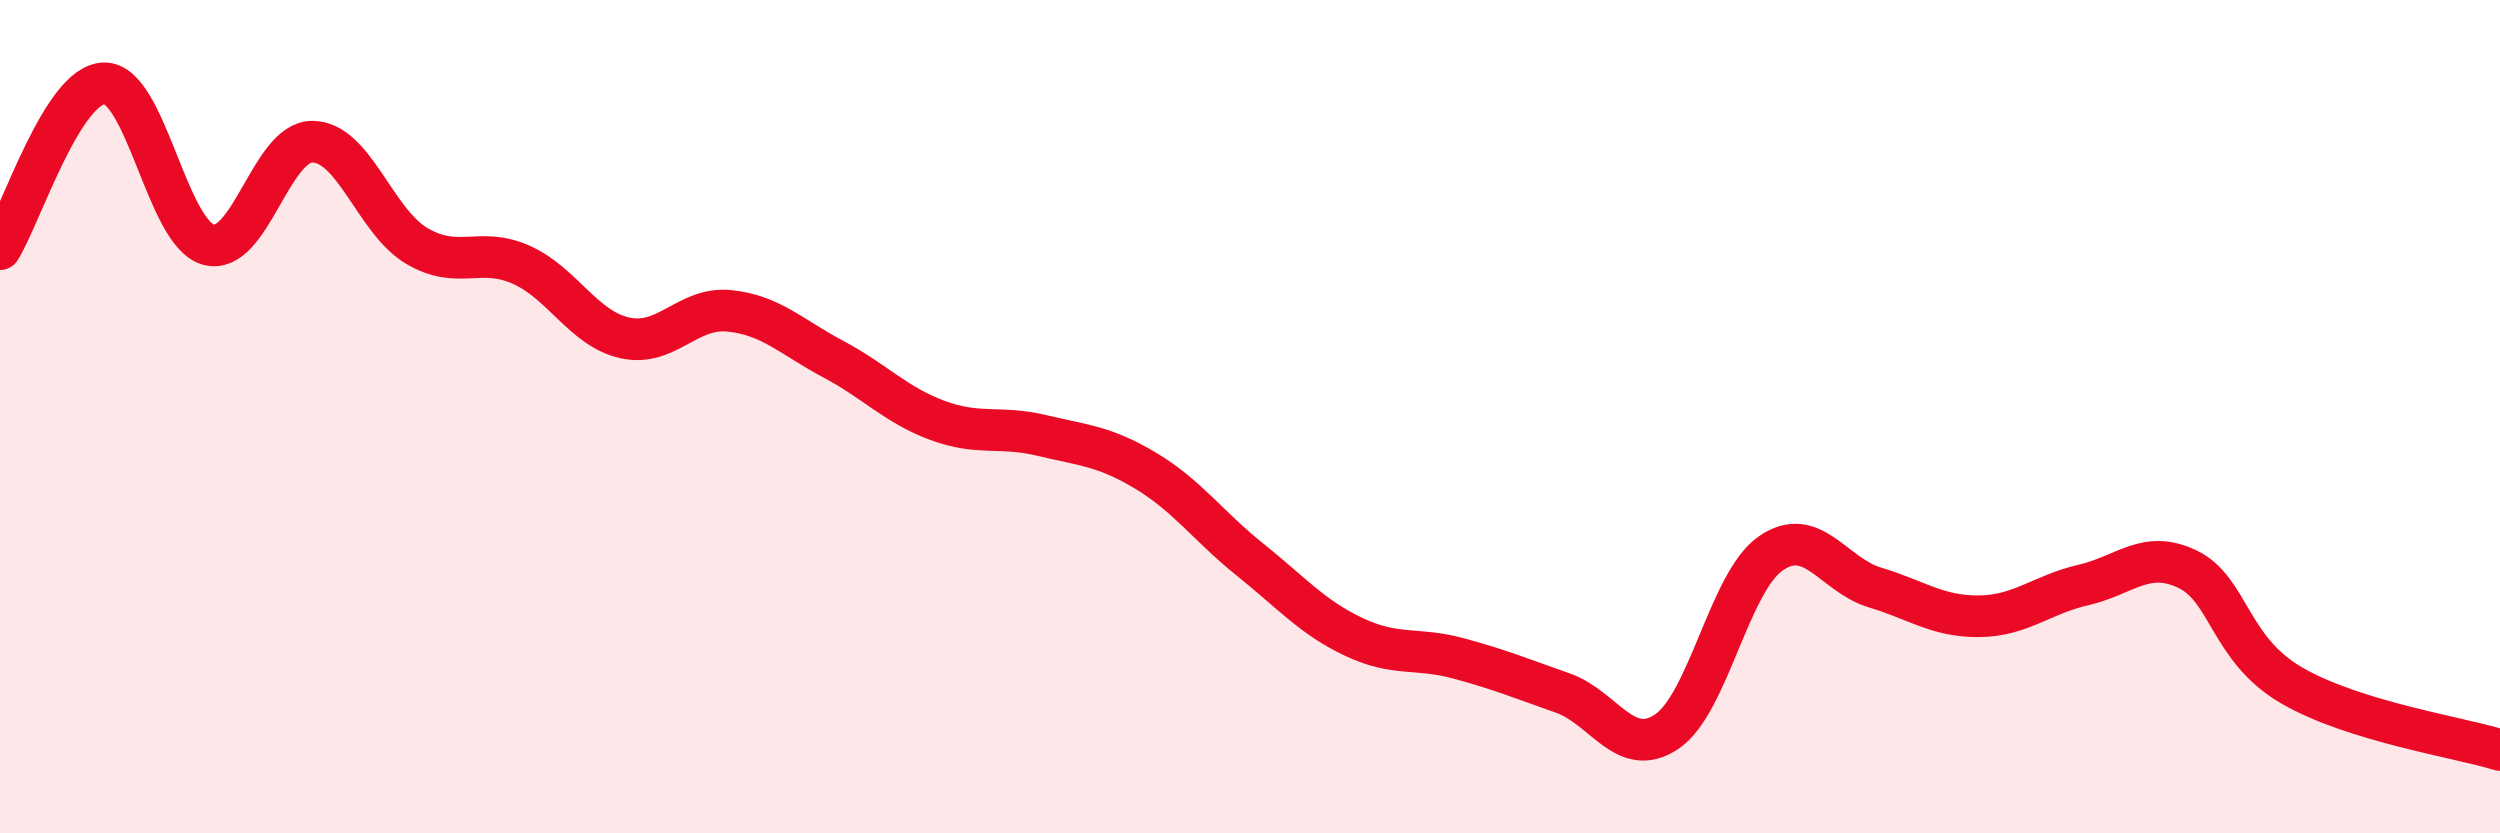
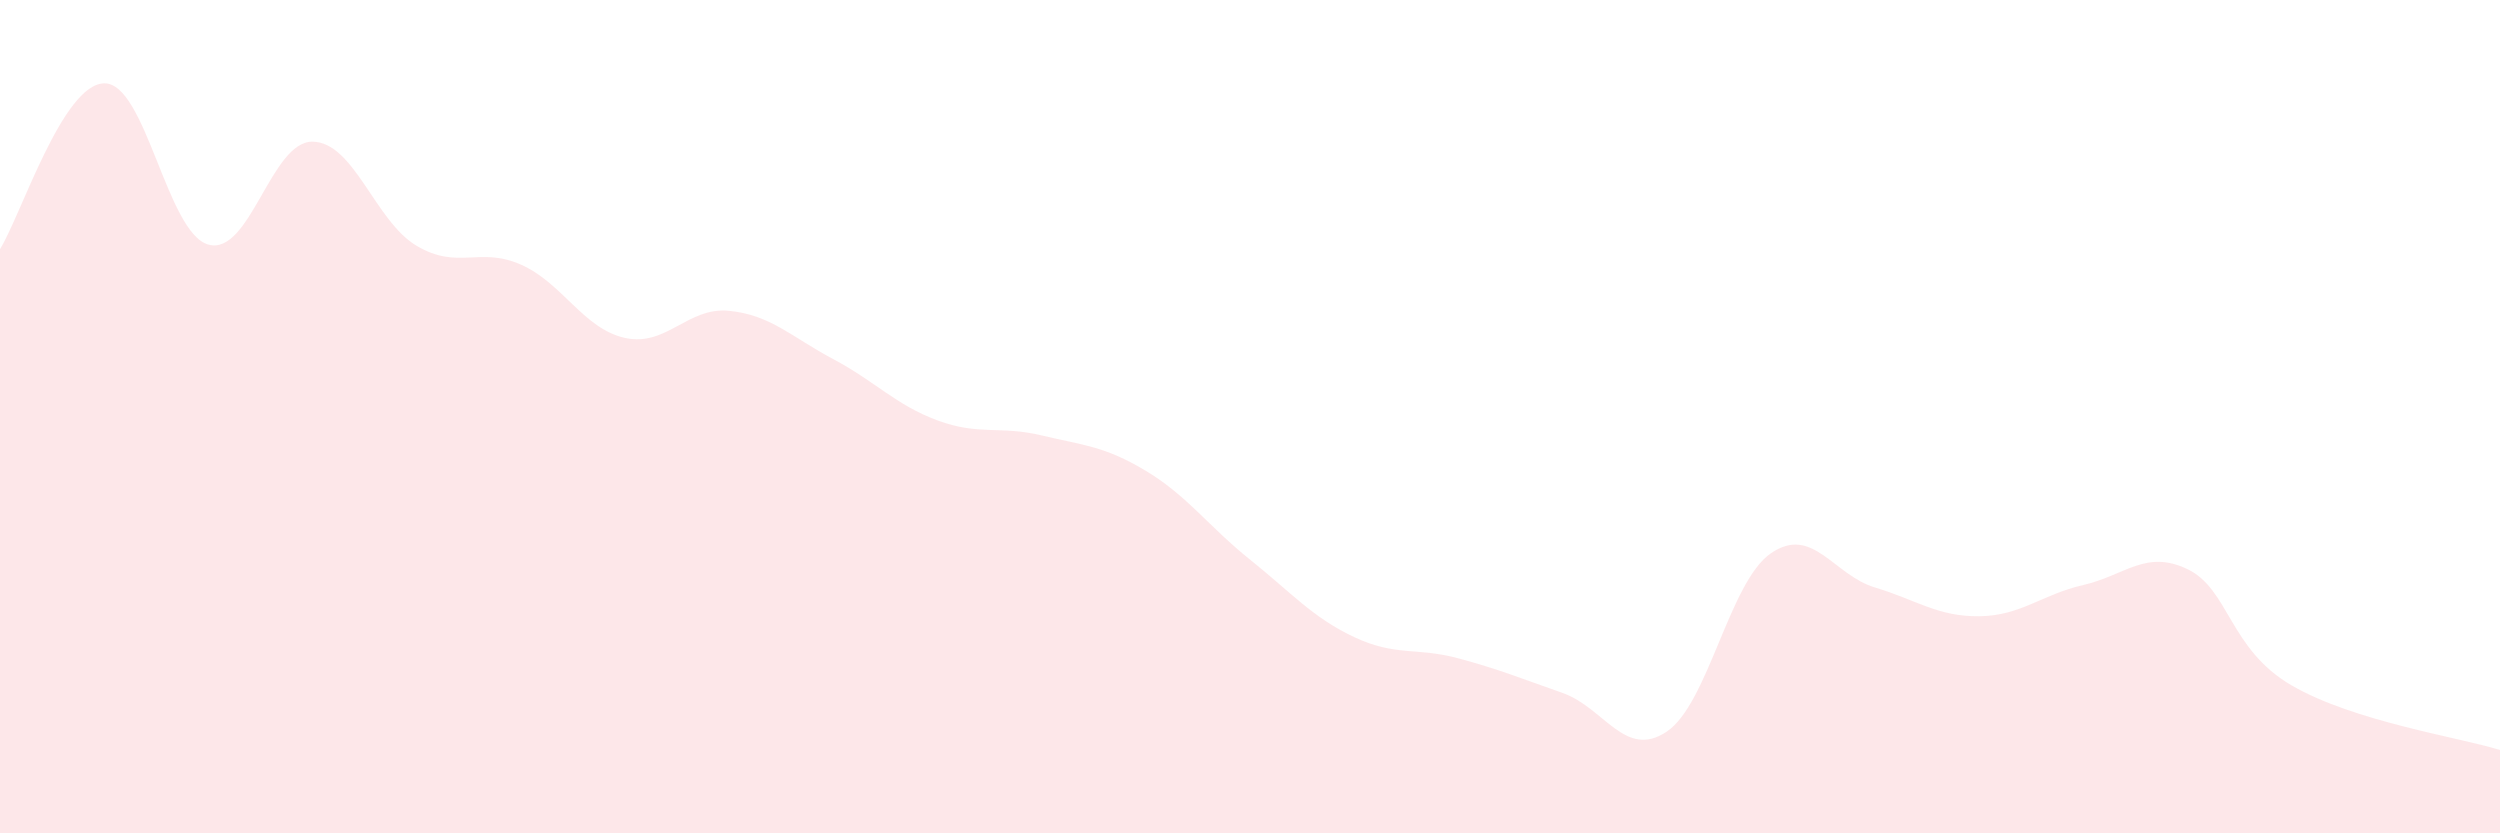
<svg xmlns="http://www.w3.org/2000/svg" width="60" height="20" viewBox="0 0 60 20">
  <path d="M 0,5.98 C 0.5,5.18 1.5,2.02 2.5,2 C 3.5,1.98 4,5.59 5,5.87 C 6,6.15 6.5,3.39 7.5,3.4 C 8.5,3.41 9,5.31 10,5.9 C 11,6.49 11.5,5.91 12.5,6.35 C 13.5,6.79 14,7.89 15,8.11 C 16,8.33 16.5,7.36 17.5,7.46 C 18.5,7.56 19,8.09 20,8.62 C 21,9.15 21.5,9.72 22.5,10.09 C 23.5,10.46 24,10.21 25,10.45 C 26,10.69 26.5,10.7 27.5,11.3 C 28.5,11.9 29,12.63 30,13.43 C 31,14.23 31.5,14.82 32.5,15.29 C 33.5,15.76 34,15.53 35,15.8 C 36,16.07 36.5,16.28 37.5,16.63 C 38.5,16.98 39,18.23 40,17.56 C 41,16.89 41.5,13.97 42.5,13.28 C 43.5,12.59 44,13.8 45,14.1 C 46,14.4 46.5,14.8 47.5,14.79 C 48.5,14.78 49,14.27 50,14.04 C 51,13.81 51.5,13.18 52.5,13.66 C 53.5,14.14 53.5,15.58 55,16.45 C 56.5,17.32 59,17.69 60,18L60 20L0 20Z" fill="#EB0A25" opacity="0.1" stroke-linecap="round" stroke-linejoin="round" />
-   <path d="M 0,5.98 C 0.5,5.18 1.5,2.02 2.5,2 C 3.5,1.98 4,5.59 5,5.87 C 6,6.15 6.5,3.39 7.5,3.4 C 8.5,3.41 9,5.31 10,5.9 C 11,6.49 11.5,5.91 12.5,6.35 C 13.5,6.79 14,7.89 15,8.11 C 16,8.33 16.5,7.36 17.5,7.46 C 18.5,7.56 19,8.09 20,8.62 C 21,9.15 21.5,9.72 22.5,10.09 C 23.5,10.46 24,10.21 25,10.45 C 26,10.69 26.5,10.7 27.5,11.3 C 28.5,11.9 29,12.63 30,13.43 C 31,14.23 31.5,14.82 32.5,15.29 C 33.5,15.76 34,15.53 35,15.8 C 36,16.07 36.5,16.28 37.5,16.63 C 38.5,16.98 39,18.23 40,17.56 C 41,16.89 41.5,13.97 42.5,13.28 C 43.5,12.59 44,13.8 45,14.1 C 46,14.4 46.5,14.8 47.5,14.79 C 48.5,14.78 49,14.27 50,14.04 C 51,13.81 51.5,13.18 52.5,13.66 C 53.5,14.14 53.5,15.58 55,16.45 C 56.5,17.32 59,17.69 60,18" stroke="#EB0A25" stroke-width="1" fill="none" stroke-linecap="round" stroke-linejoin="round" />
</svg>